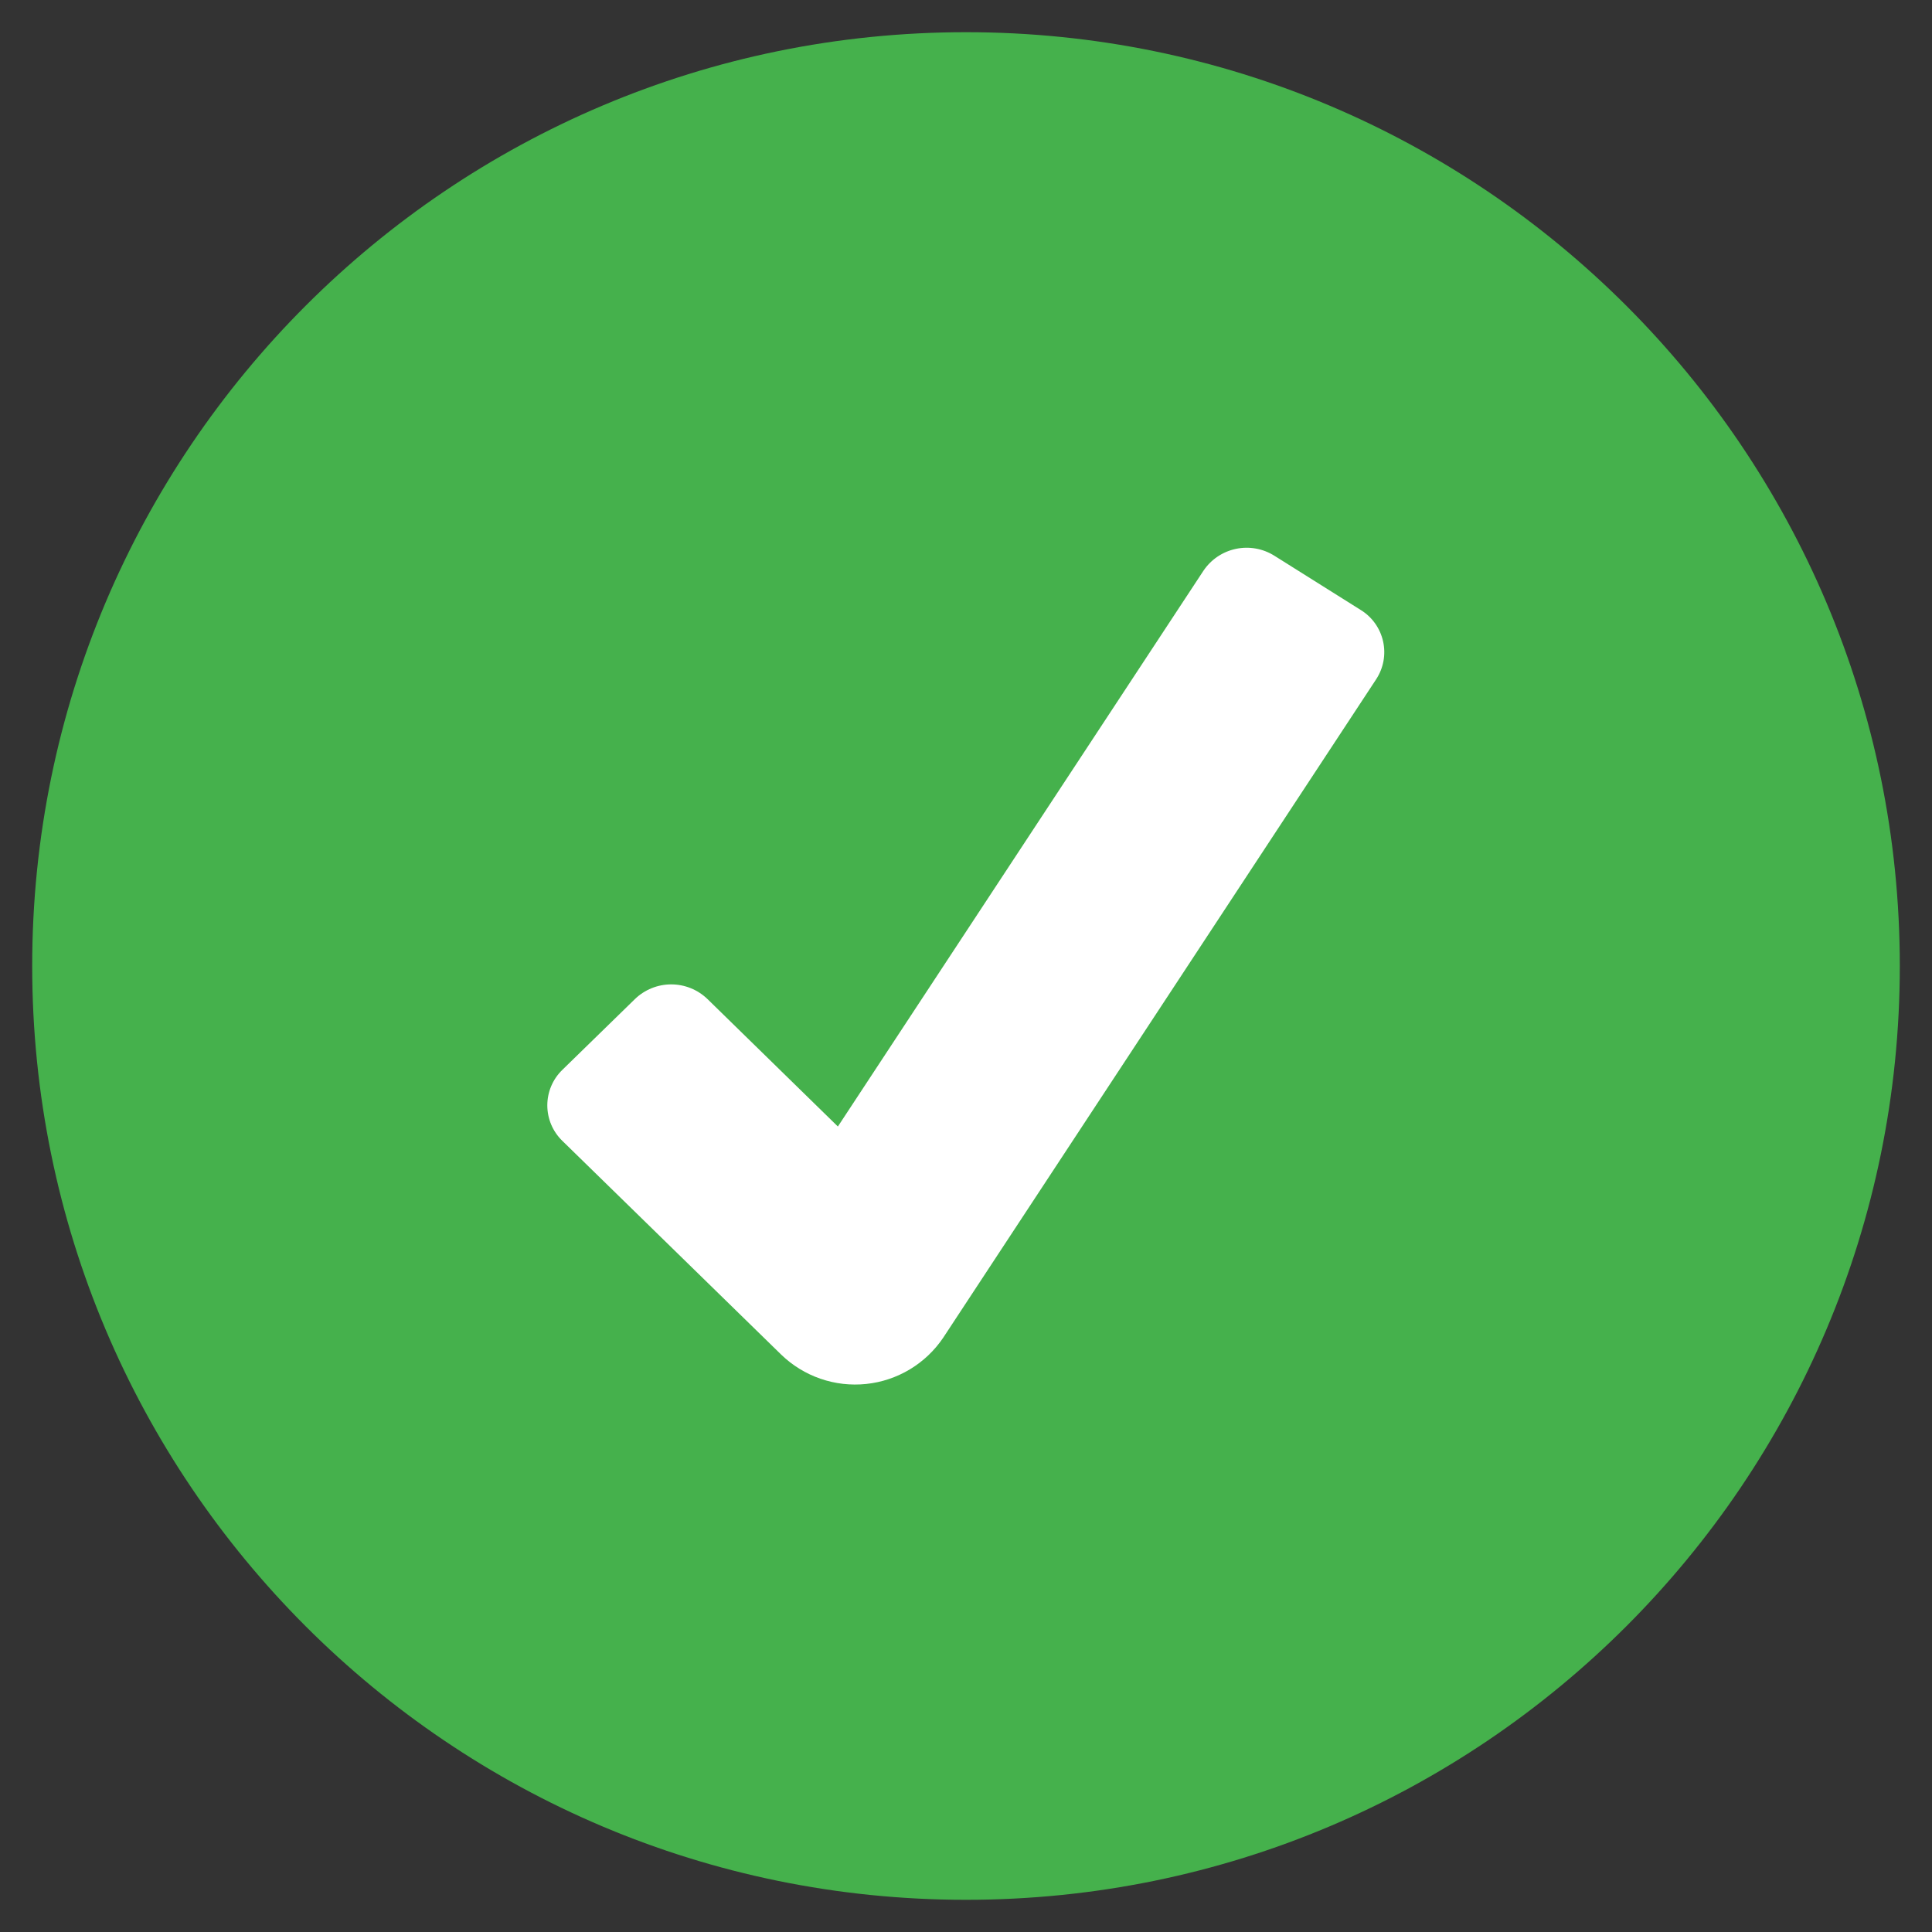
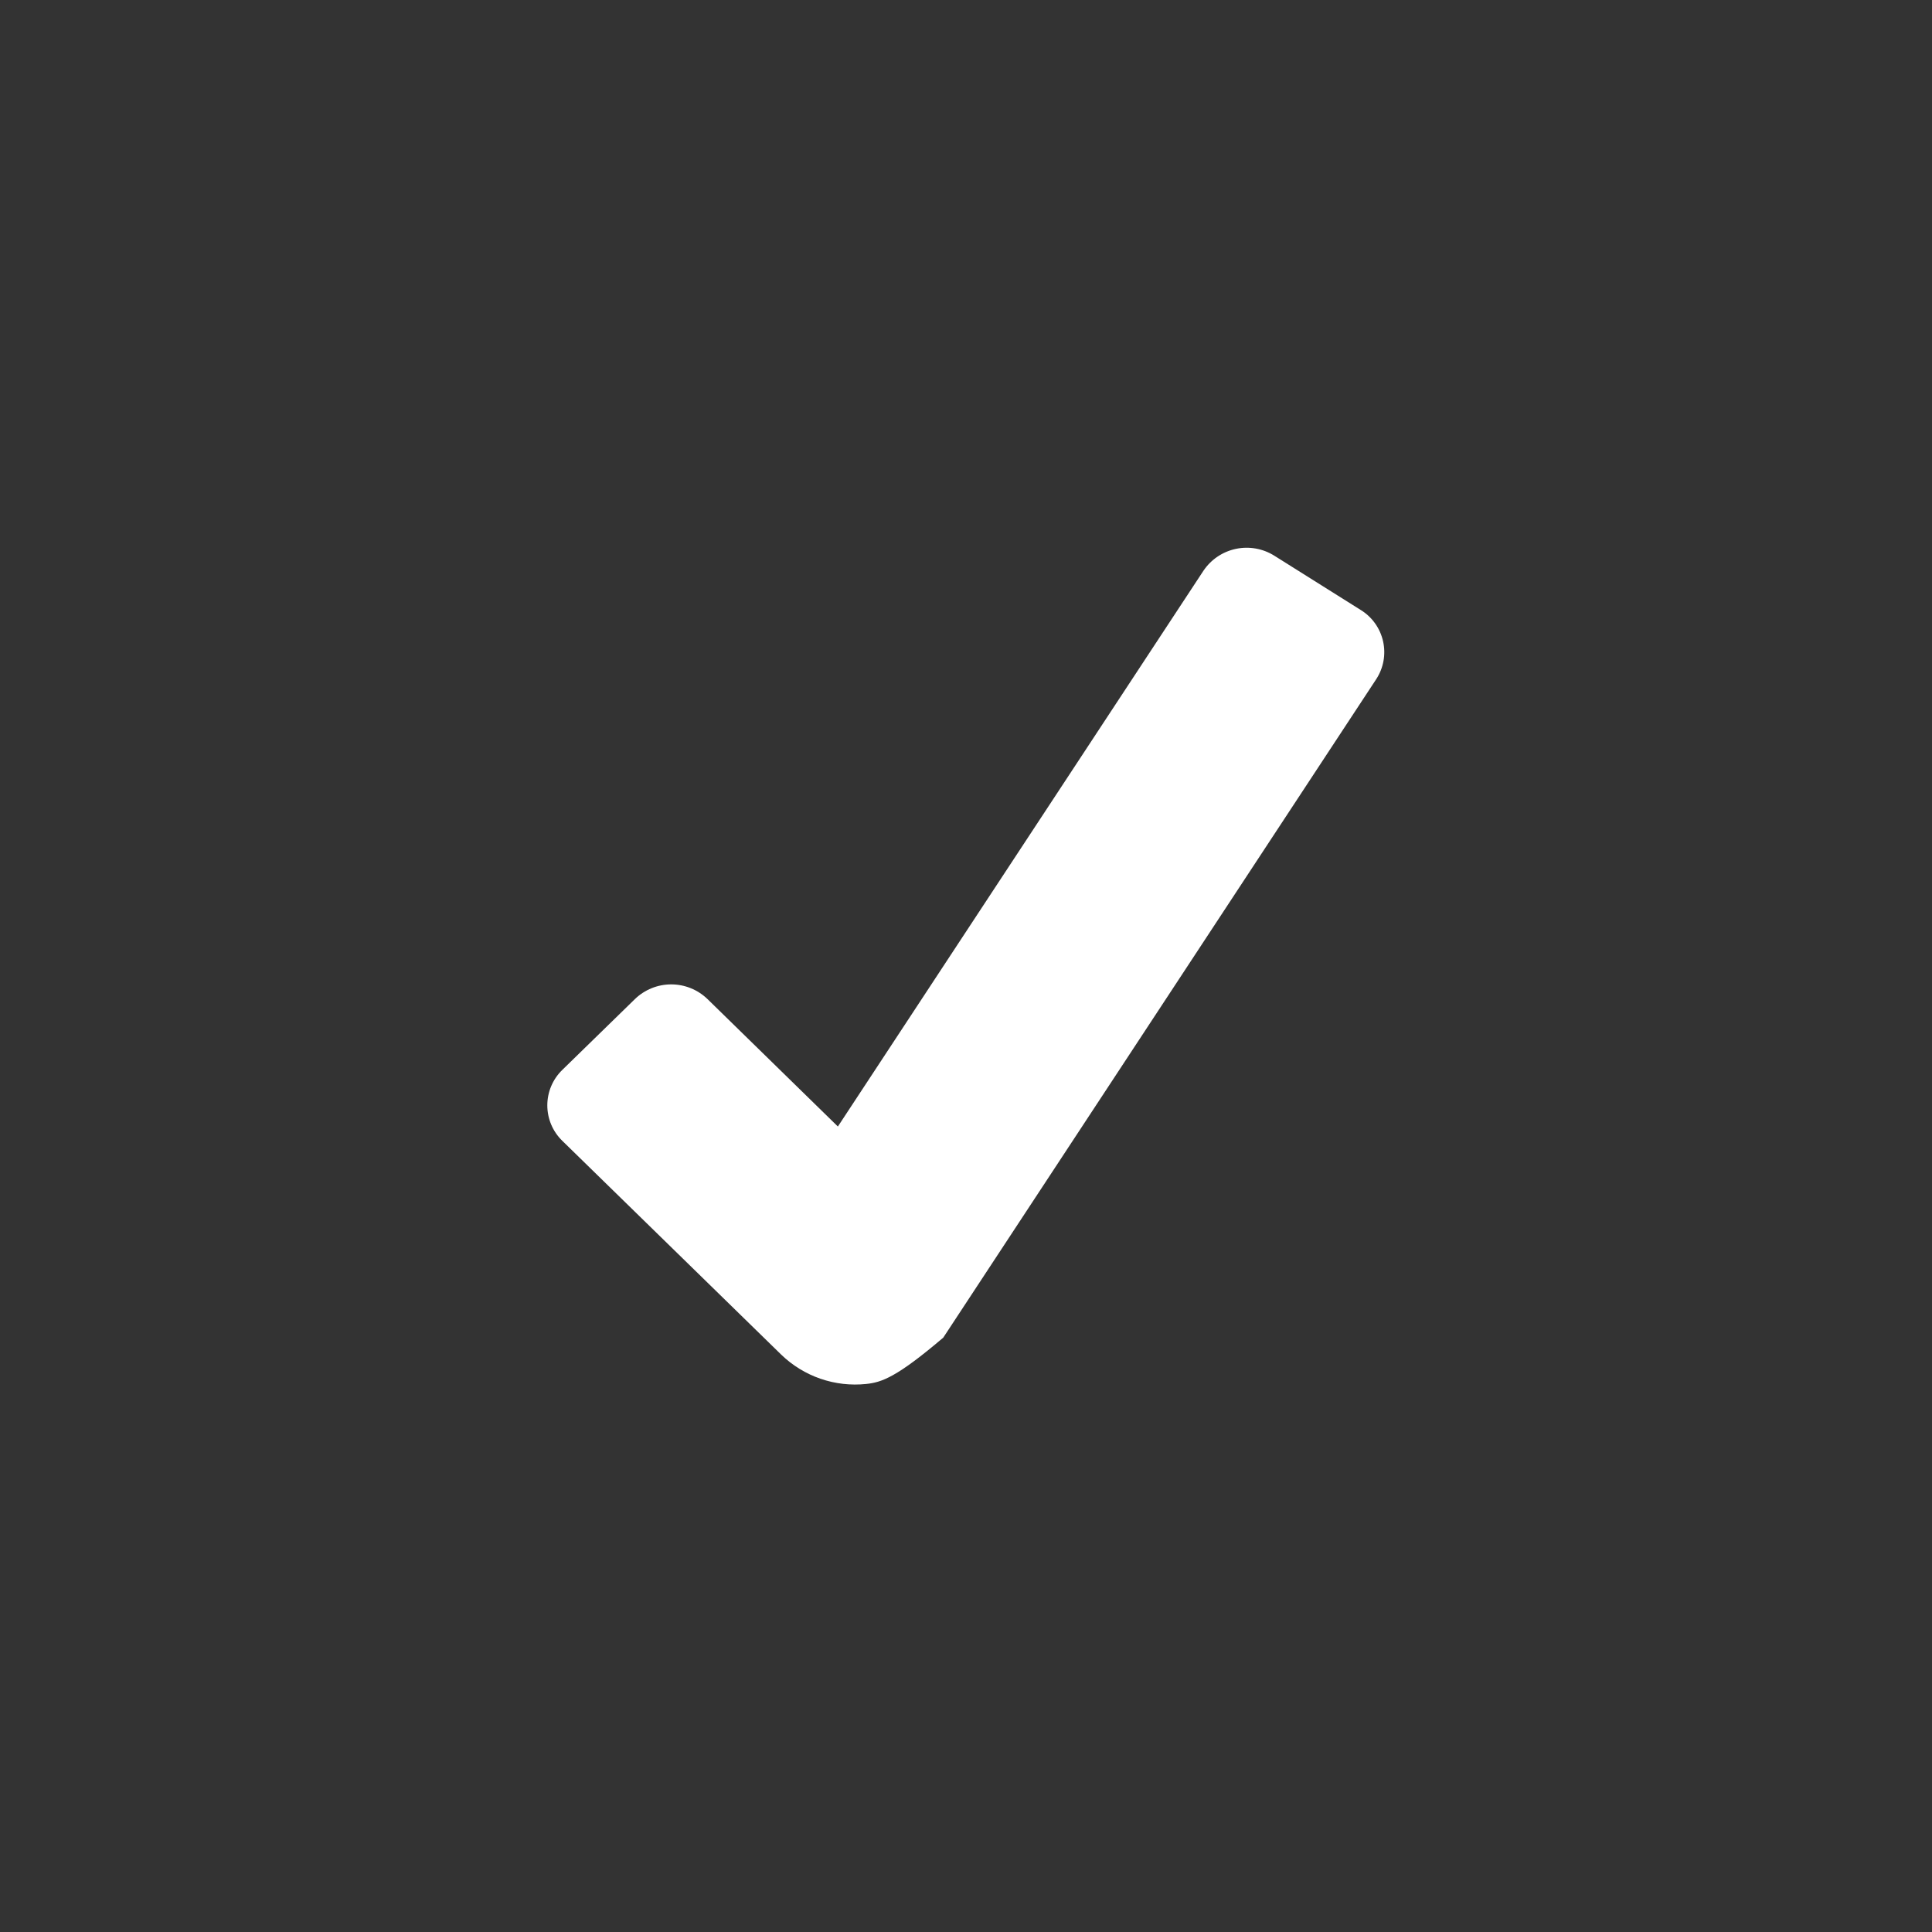
<svg xmlns="http://www.w3.org/2000/svg" width="149" height="149" viewBox="0 0 149 149" fill="none">
  <rect x="0" y="0" width="149" height="149" fill="#333333" stroke="none" />
-   <path d="M74.5 146.517C114.274 146.517 146.517 114.274 146.517 74.5C146.517 34.726 114.274 2.483 74.5 2.483C34.726 2.483 2.483 34.726 2.483 74.5C2.483 114.274 34.726 146.517 74.5 146.517Z" fill="#45B14C" />
-   <path d="M60.251 104.474L43.364 87.98C42.999 87.624 42.708 87.2 42.51 86.731C42.312 86.261 42.21 85.757 42.21 85.248C42.21 84.739 42.312 84.234 42.51 83.765C42.708 83.296 42.999 82.871 43.364 82.516L48.964 77.053C49.715 76.325 50.719 75.918 51.765 75.918C52.811 75.918 53.815 76.325 54.566 77.053L64.619 86.879L92.812 44.017C93.394 43.152 94.289 42.547 95.309 42.331C96.328 42.114 97.392 42.302 98.275 42.855L104.941 47.042C105.376 47.309 105.753 47.662 106.05 48.078C106.346 48.494 106.556 48.966 106.667 49.465C106.778 49.964 106.788 50.48 106.696 50.982C106.603 51.485 106.411 51.964 106.13 52.391L72.747 103.16C72.078 104.154 71.199 104.989 70.173 105.606C69.146 106.224 67.997 106.609 66.805 106.734C65.614 106.859 64.41 106.722 63.277 106.331C62.145 105.941 61.112 105.307 60.251 104.474Z" fill="white" />
+   <path d="M60.251 104.474L43.364 87.98C42.999 87.624 42.708 87.2 42.51 86.731C42.312 86.261 42.21 85.757 42.21 85.248C42.21 84.739 42.312 84.234 42.51 83.765C42.708 83.296 42.999 82.871 43.364 82.516L48.964 77.053C49.715 76.325 50.719 75.918 51.765 75.918C52.811 75.918 53.815 76.325 54.566 77.053L64.619 86.879L92.812 44.017C93.394 43.152 94.289 42.547 95.309 42.331C96.328 42.114 97.392 42.302 98.275 42.855L104.941 47.042C105.376 47.309 105.753 47.662 106.05 48.078C106.346 48.494 106.556 48.966 106.667 49.465C106.778 49.964 106.788 50.48 106.696 50.982C106.603 51.485 106.411 51.964 106.13 52.391L72.747 103.16C69.146 106.224 67.997 106.609 66.805 106.734C65.614 106.859 64.41 106.722 63.277 106.331C62.145 105.941 61.112 105.307 60.251 104.474Z" fill="white" />
</svg>